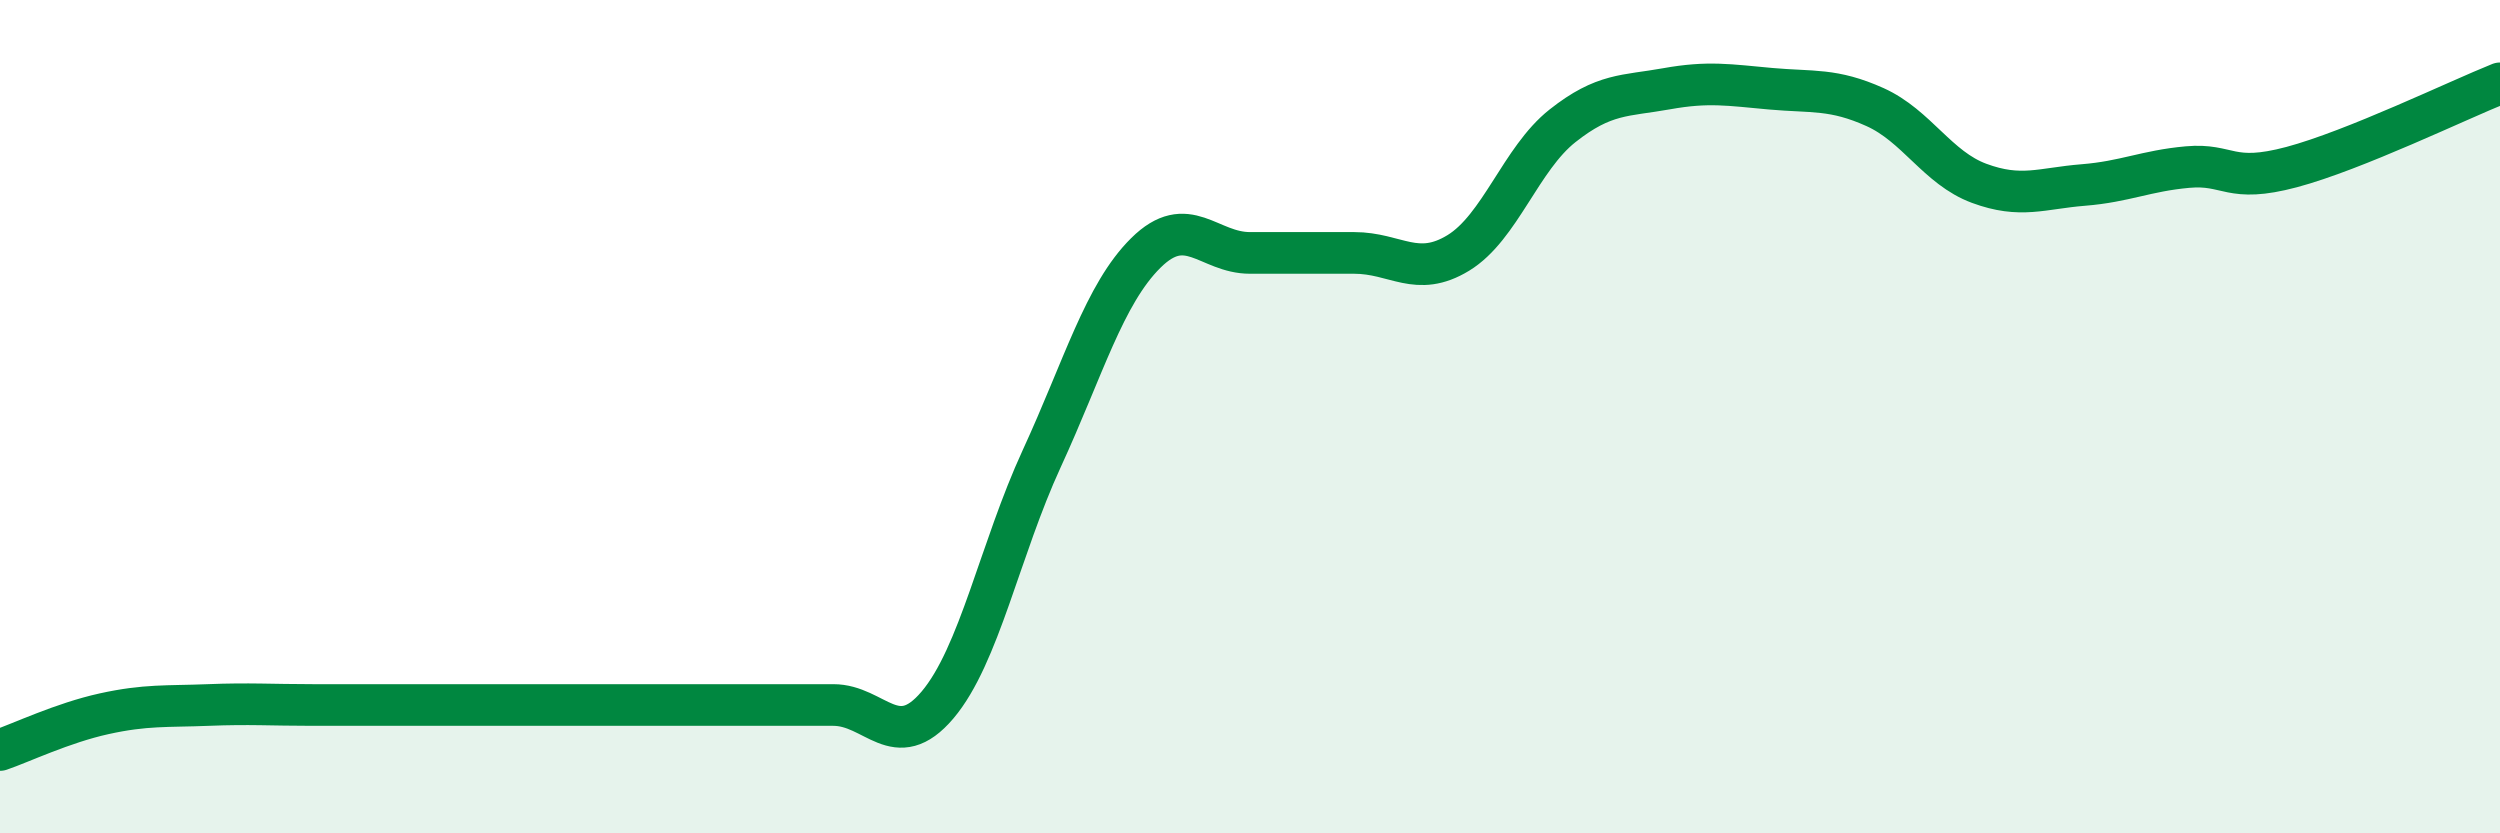
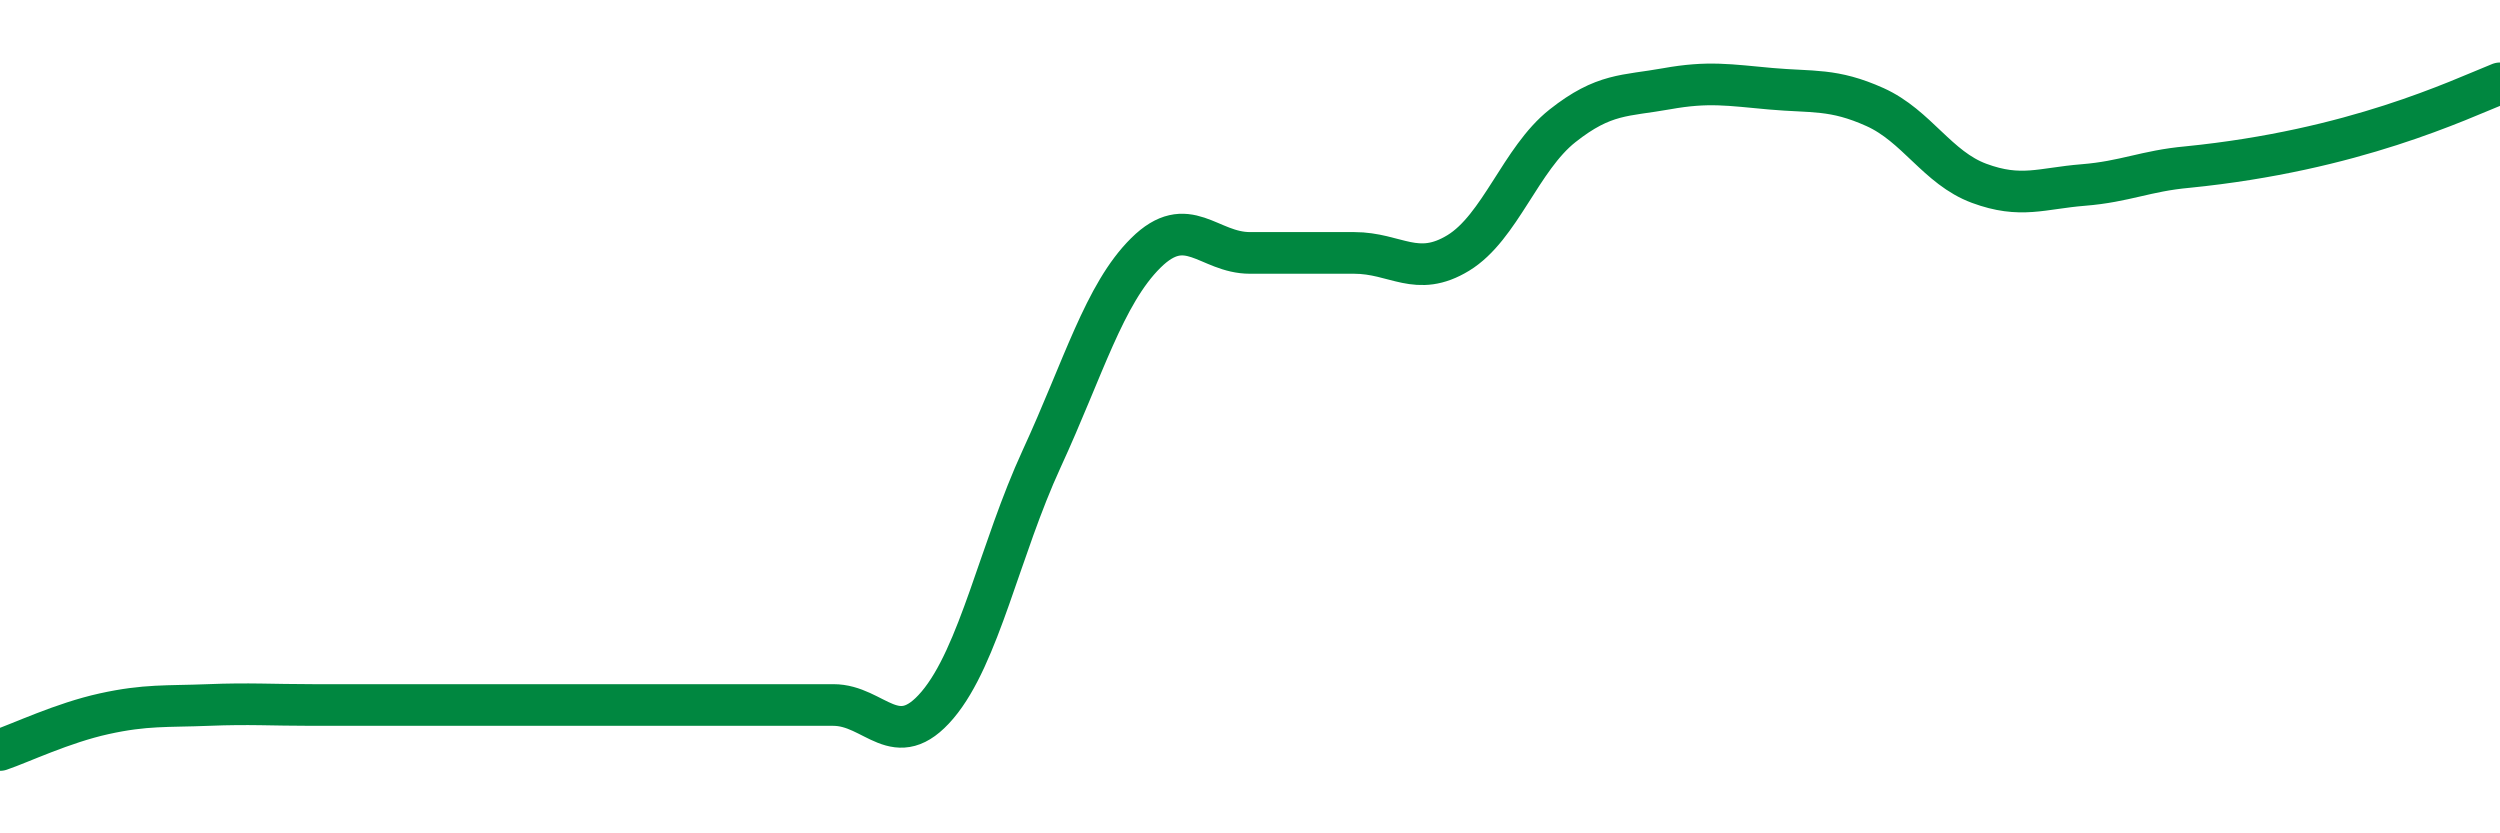
<svg xmlns="http://www.w3.org/2000/svg" width="60" height="20" viewBox="0 0 60 20">
-   <path d="M 0,18 C 0.5,17.83 1.5,17.35 2.5,17.13 C 3.5,16.91 4,16.96 5,16.92 C 6,16.88 6.5,16.92 7.5,16.92 C 8.5,16.92 9,16.92 10,16.92 C 11,16.92 11.5,16.92 12.5,16.92 C 13.5,16.92 14,16.92 15,16.92 C 16,16.92 16.5,16.92 17.5,16.92 C 18.5,16.92 19,16.92 20,16.92 C 21,16.92 21.5,18.1 22.5,16.92 C 23.5,15.74 24,13.18 25,11.01 C 26,8.84 26.5,7.06 27.5,6.07 C 28.5,5.08 29,6.07 30,6.07 C 31,6.07 31.5,6.07 32.5,6.07 C 33.5,6.07 34,6.68 35,6.07 C 36,5.46 36.5,3.81 37.5,3.02 C 38.5,2.23 39,2.31 40,2.13 C 41,1.95 41.5,2.04 42.5,2.13 C 43.5,2.22 44,2.12 45,2.57 C 46,3.02 46.5,4.03 47.5,4.4 C 48.5,4.77 49,4.52 50,4.44 C 51,4.36 51.5,4.1 52.5,4.01 C 53.5,3.92 53.5,4.41 55,4.01 C 56.5,3.61 59,2.4 60,2L60 20L0 20Z" fill="#008740" opacity="0.1" stroke-linecap="round" stroke-linejoin="round" />
-   <path d="M 0,18 C 0.5,17.83 1.5,17.35 2.5,17.13 C 3.5,16.91 4,16.96 5,16.92 C 6,16.88 6.5,16.92 7.5,16.92 C 8.5,16.92 9,16.92 10,16.92 C 11,16.92 11.5,16.92 12.5,16.92 C 13.5,16.92 14,16.92 15,16.92 C 16,16.92 16.5,16.92 17.5,16.92 C 18.5,16.92 19,16.92 20,16.92 C 21,16.92 21.5,18.1 22.5,16.92 C 23.5,15.74 24,13.18 25,11.01 C 26,8.84 26.5,7.06 27.5,6.07 C 28.5,5.08 29,6.07 30,6.07 C 31,6.07 31.5,6.07 32.5,6.07 C 33.5,6.07 34,6.68 35,6.07 C 36,5.46 36.5,3.81 37.5,3.02 C 38.5,2.23 39,2.31 40,2.13 C 41,1.95 41.5,2.04 42.5,2.13 C 43.5,2.22 44,2.12 45,2.57 C 46,3.02 46.5,4.03 47.5,4.4 C 48.5,4.77 49,4.52 50,4.44 C 51,4.36 51.5,4.1 52.5,4.01 C 53.5,3.92 53.5,4.41 55,4.01 C 56.5,3.61 59,2.4 60,2" stroke="#008740" stroke-width="1" fill="none" stroke-linecap="round" stroke-linejoin="round" />
+   <path d="M 0,18 C 0.5,17.83 1.5,17.35 2.5,17.13 C 3.5,16.91 4,16.96 5,16.92 C 6,16.88 6.5,16.92 7.5,16.92 C 8.5,16.92 9,16.92 10,16.92 C 11,16.92 11.5,16.92 12.5,16.92 C 13.5,16.92 14,16.92 15,16.92 C 16,16.92 16.5,16.92 17.5,16.92 C 18.5,16.92 19,16.92 20,16.92 C 21,16.92 21.5,18.1 22.5,16.92 C 23.5,15.74 24,13.18 25,11.01 C 26,8.84 26.5,7.06 27.5,6.07 C 28.5,5.08 29,6.07 30,6.07 C 31,6.07 31.5,6.07 32.5,6.07 C 33.5,6.07 34,6.68 35,6.07 C 36,5.46 36.5,3.81 37.5,3.02 C 38.5,2.23 39,2.31 40,2.13 C 41,1.95 41.5,2.04 42.5,2.13 C 43.5,2.22 44,2.12 45,2.57 C 46,3.02 46.5,4.03 47.5,4.4 C 48.5,4.77 49,4.52 50,4.44 C 51,4.36 51.5,4.1 52.5,4.01 C 56.5,3.61 59,2.4 60,2" stroke="#008740" stroke-width="1" fill="none" stroke-linecap="round" stroke-linejoin="round" />
</svg>